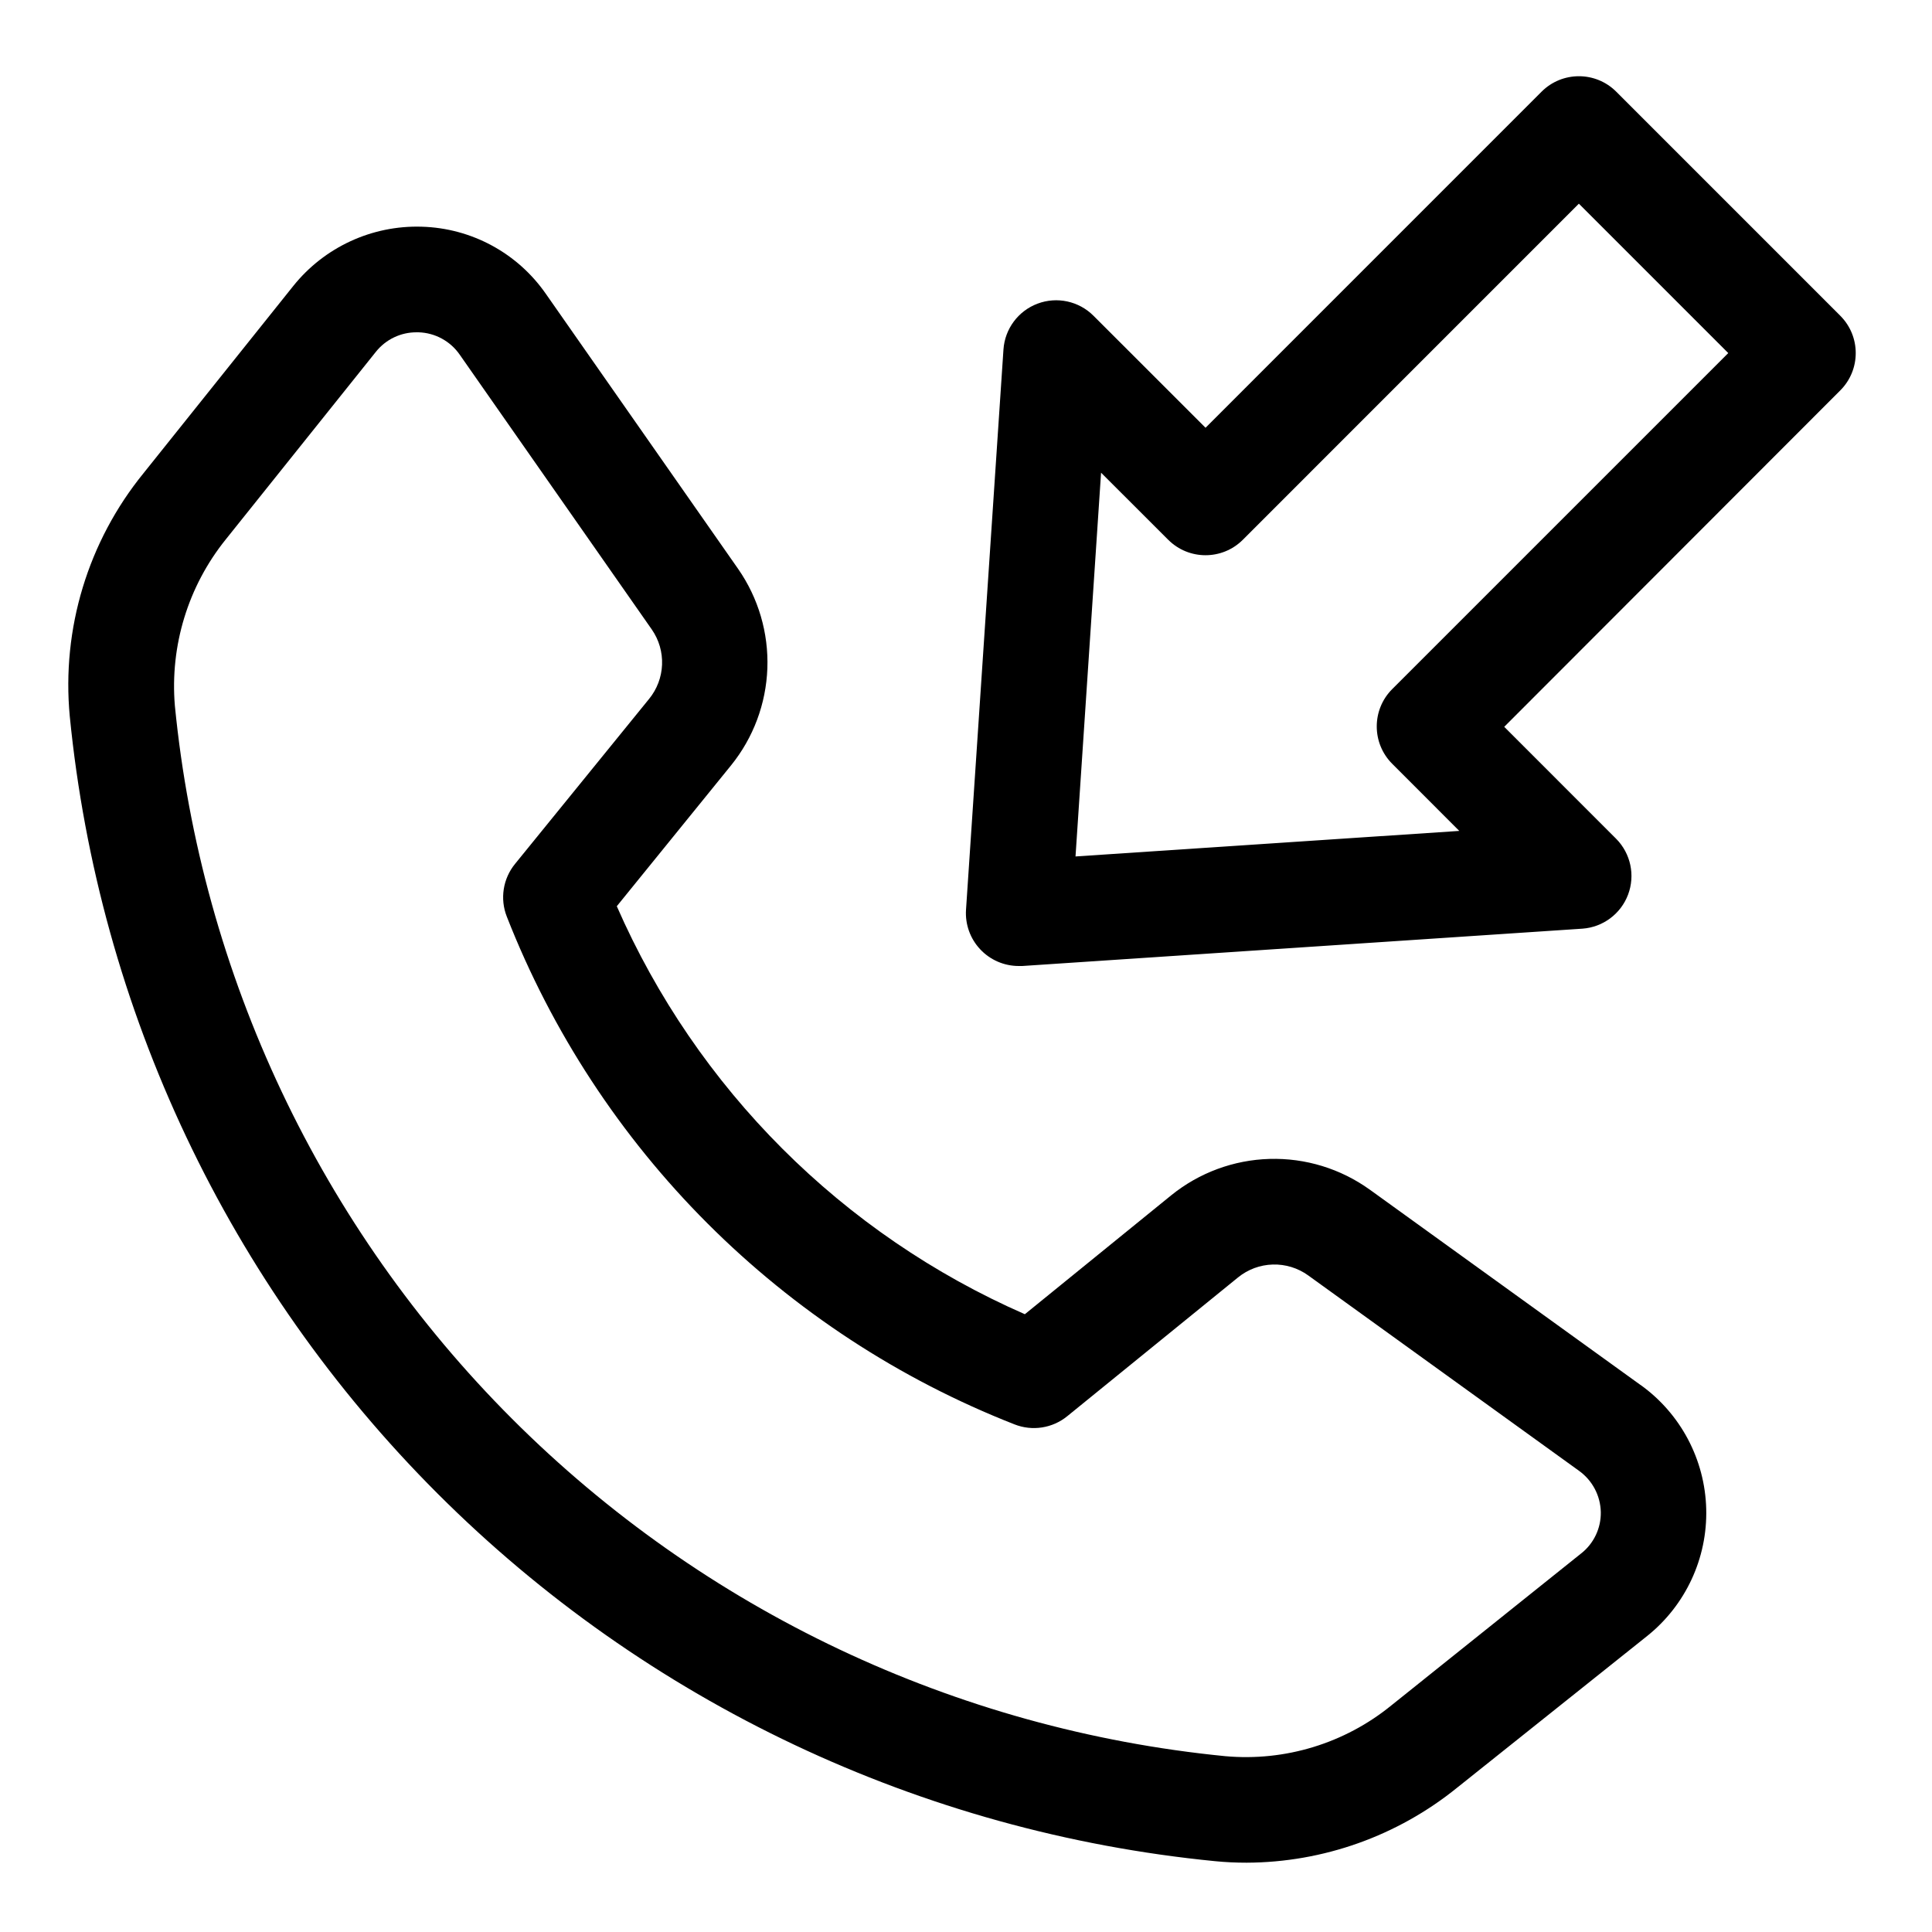
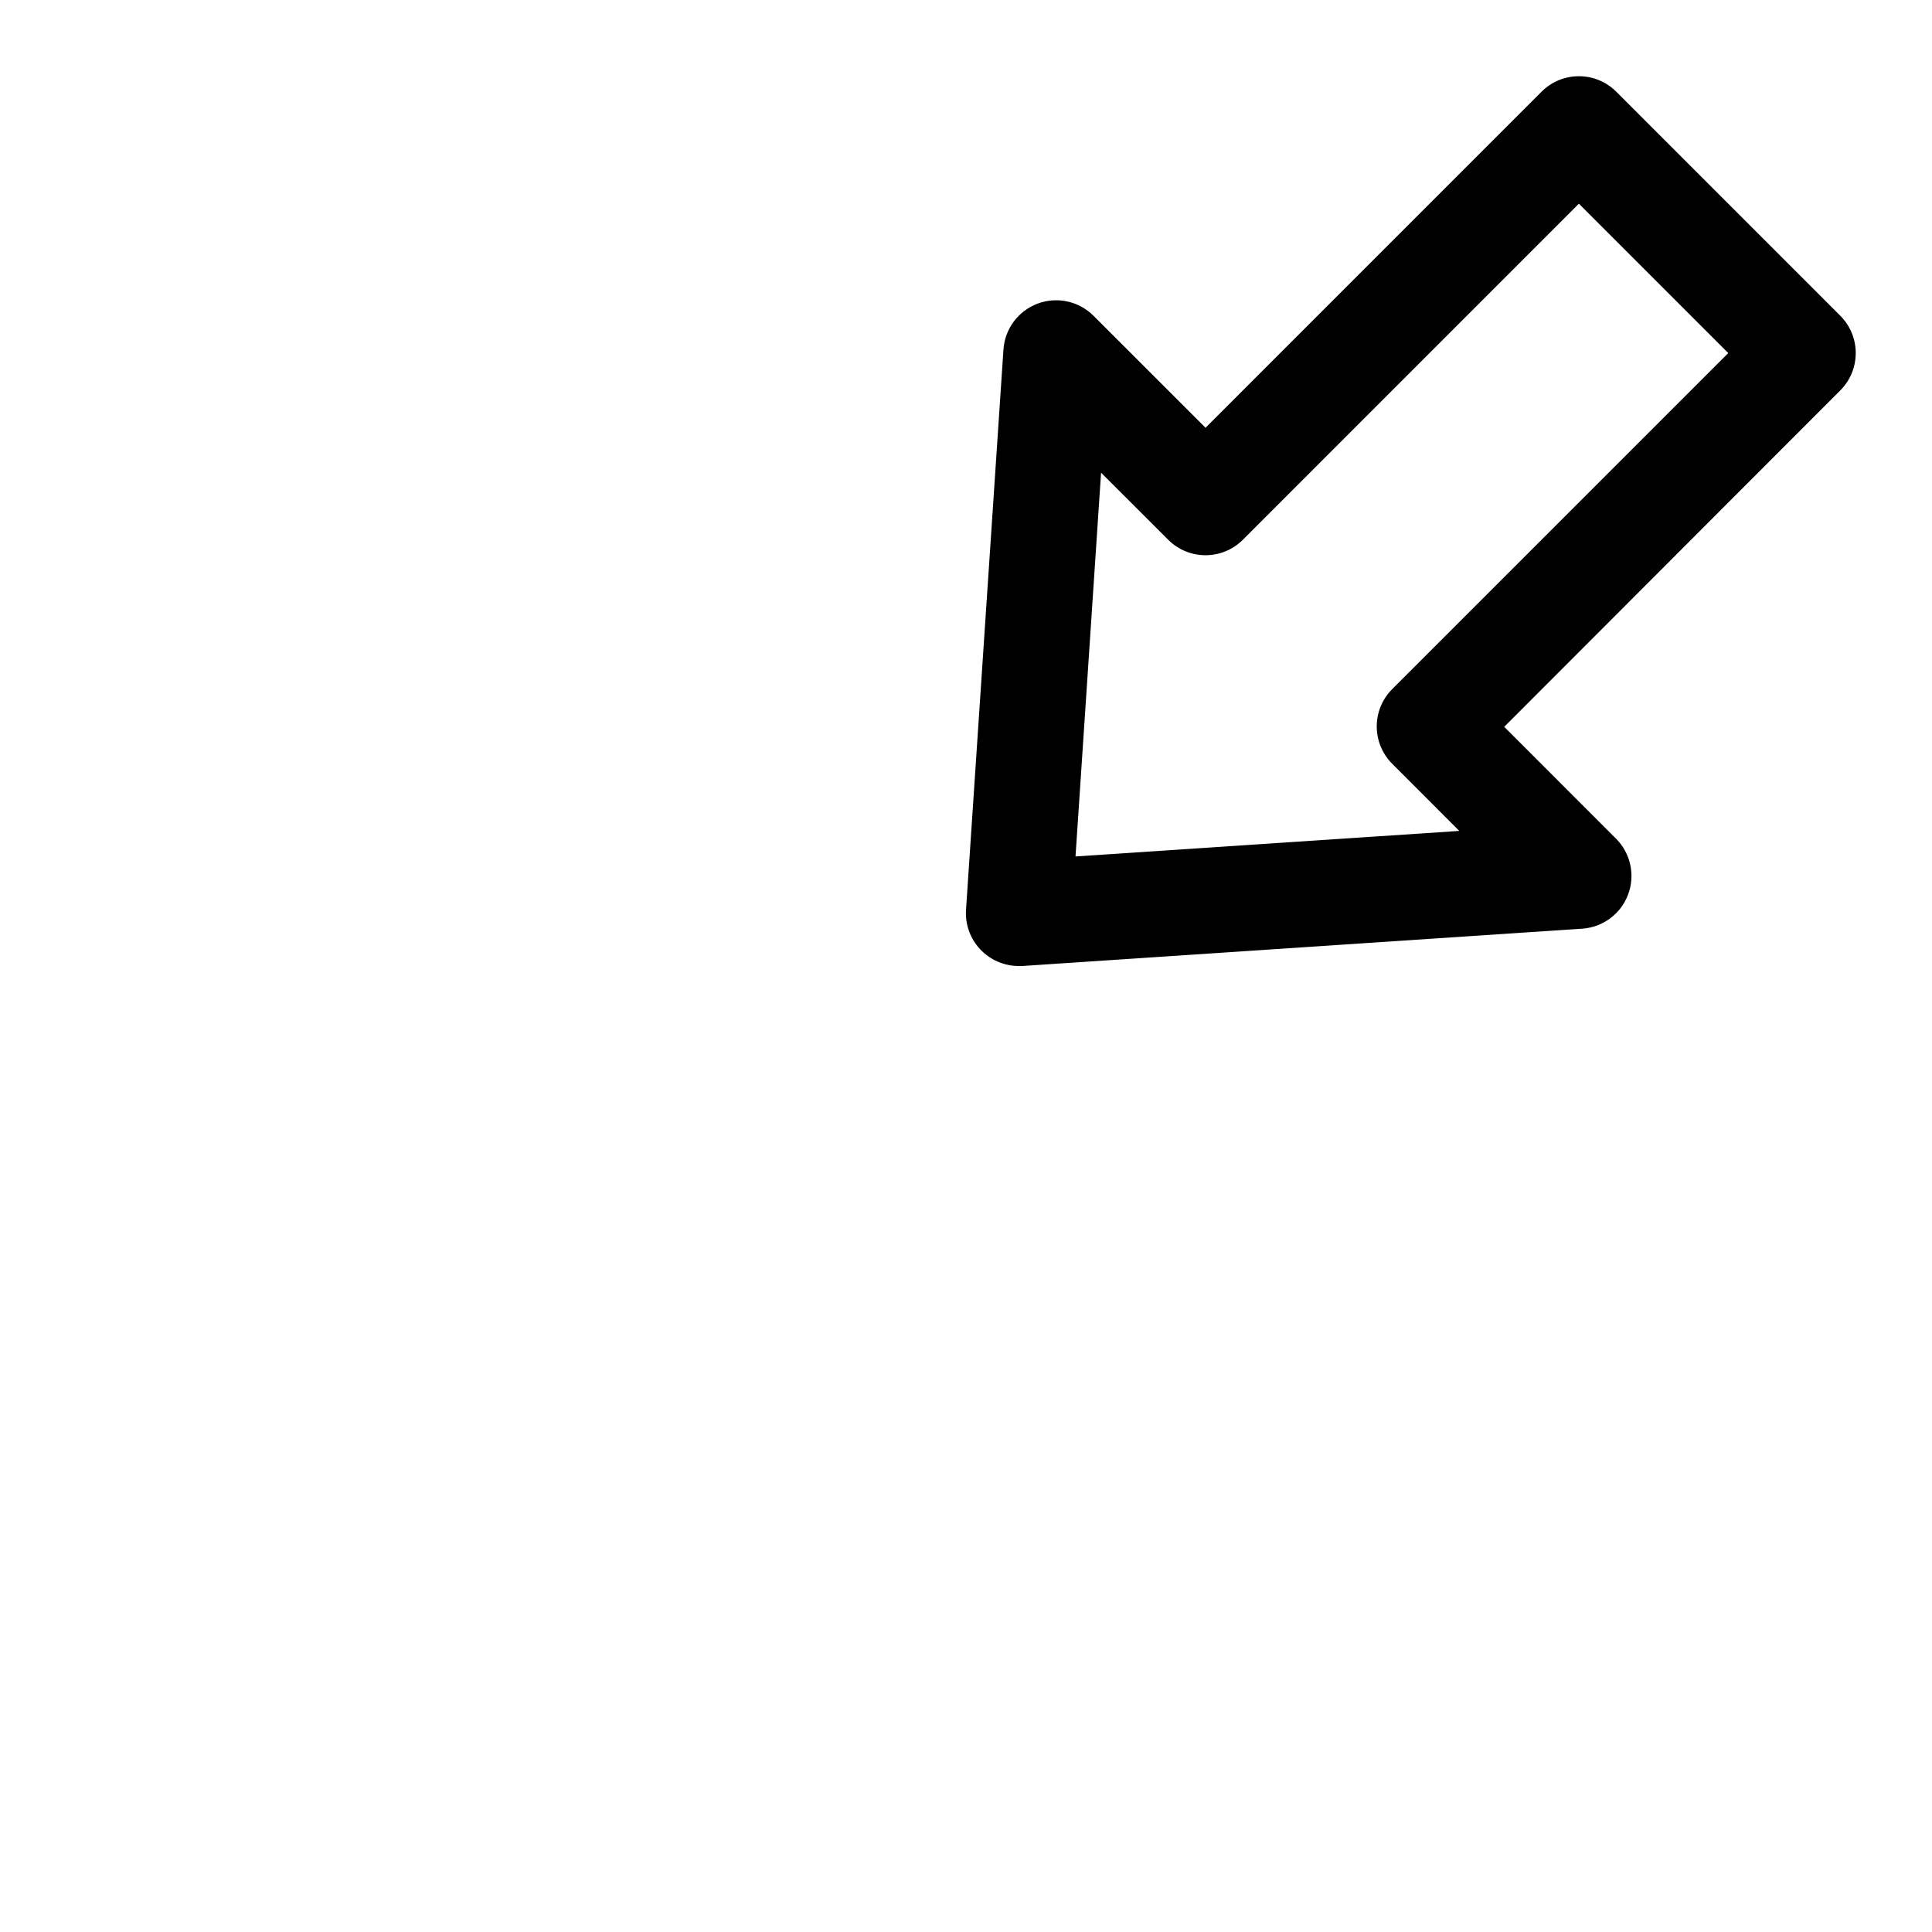
<svg xmlns="http://www.w3.org/2000/svg" fill="#000000" width="800px" height="800px" version="1.1" viewBox="144 144 512 512">
  <g>
-     <path d="m578.75 511.03-71.766-51.781v0.004c-7.719-5.543-17.043-8.402-26.543-8.129-9.496 0.27-18.645 3.652-26.035 9.625l-38.809 31.531c-48.355-21.164-86.965-59.77-108.14-108.12l30.285-37.336c5.902-7.301 9.277-16.32 9.617-25.703 0.34-9.383-2.371-18.621-7.727-26.332l-50.941-72.871c-7.516-10.852-19.75-17.477-32.945-17.84-13.168-0.398-25.762 5.41-34.008 15.688l-39.73 49.668c-14.688 18.07-21.699 41.188-19.52 64.375 7.684 77.871 42.125 150.67 97.461 205.99 55.336 55.328 128.14 89.758 206.01 97.426 2.801 0.281 5.598 0.406 8.398 0.406 20.324-0.074 40.016-7.09 55.809-19.887l50.355-40.191c10.195-8.164 15.988-20.633 15.645-33.691-0.34-13.059-6.769-25.207-17.383-32.828zm-15.742 44.656-50.258 40.238c-12.359 10.082-28.184 14.922-44.07 13.477-71.43-7.039-138.21-38.629-188.96-89.383-50.754-50.758-82.34-117.54-89.375-188.97-1.34-15.906 3.5-31.715 13.52-44.141l39.73-49.652c2.629-3.309 6.633-5.227 10.859-5.191h0.461c4.367 0.129 8.41 2.32 10.902 5.906l50.941 72.883c1.883 2.727 2.828 5.988 2.695 9.297-0.133 3.309-1.332 6.484-3.422 9.051l-35.535 43.734c-3.207 3.926-4.043 9.277-2.18 13.992 11.945 30.488 30.062 58.176 53.215 81.328 23.156 23.152 50.844 41.273 81.328 53.219 4.715 1.859 10.07 1.027 13.996-2.184l45.258-36.777c2.606-2.113 5.836-3.309 9.188-3.402 3.356-0.098 6.644 0.91 9.371 2.871l71.766 51.781h-0.004c3.547 2.527 5.691 6.574 5.797 10.93 0.082 4.281-1.852 8.355-5.223 11z" />
    <path d="m631.7 227.68-59.379-59.383c-5.465-5.461-14.324-5.461-19.789 0l-89.051 89.062-29.695-29.68c-3.883-3.887-9.676-5.141-14.816-3.211-5.141 1.93-8.676 6.688-9.043 12.164l-9.922 148.45c-0.258 3.867 1.102 7.668 3.758 10.496 2.652 2.828 6.359 4.43 10.234 4.422h0.922l148.44-9.895h0.004c5.449-0.391 10.172-3.918 12.094-9.027 1.926-5.113 0.699-10.879-3.137-14.766l-29.684-29.695 89.062-89.16c5.453-5.465 5.453-14.312 0-19.773zm-118.75 98.941c-5.461 5.465-5.461 14.324 0 19.789l17.773 17.789-101.7 6.773 6.773-101.7 17.789 17.773v-0.004c5.465 5.465 14.32 5.465 19.785 0l89.047-89.062 39.59 39.59z" />
  </g>
</svg>